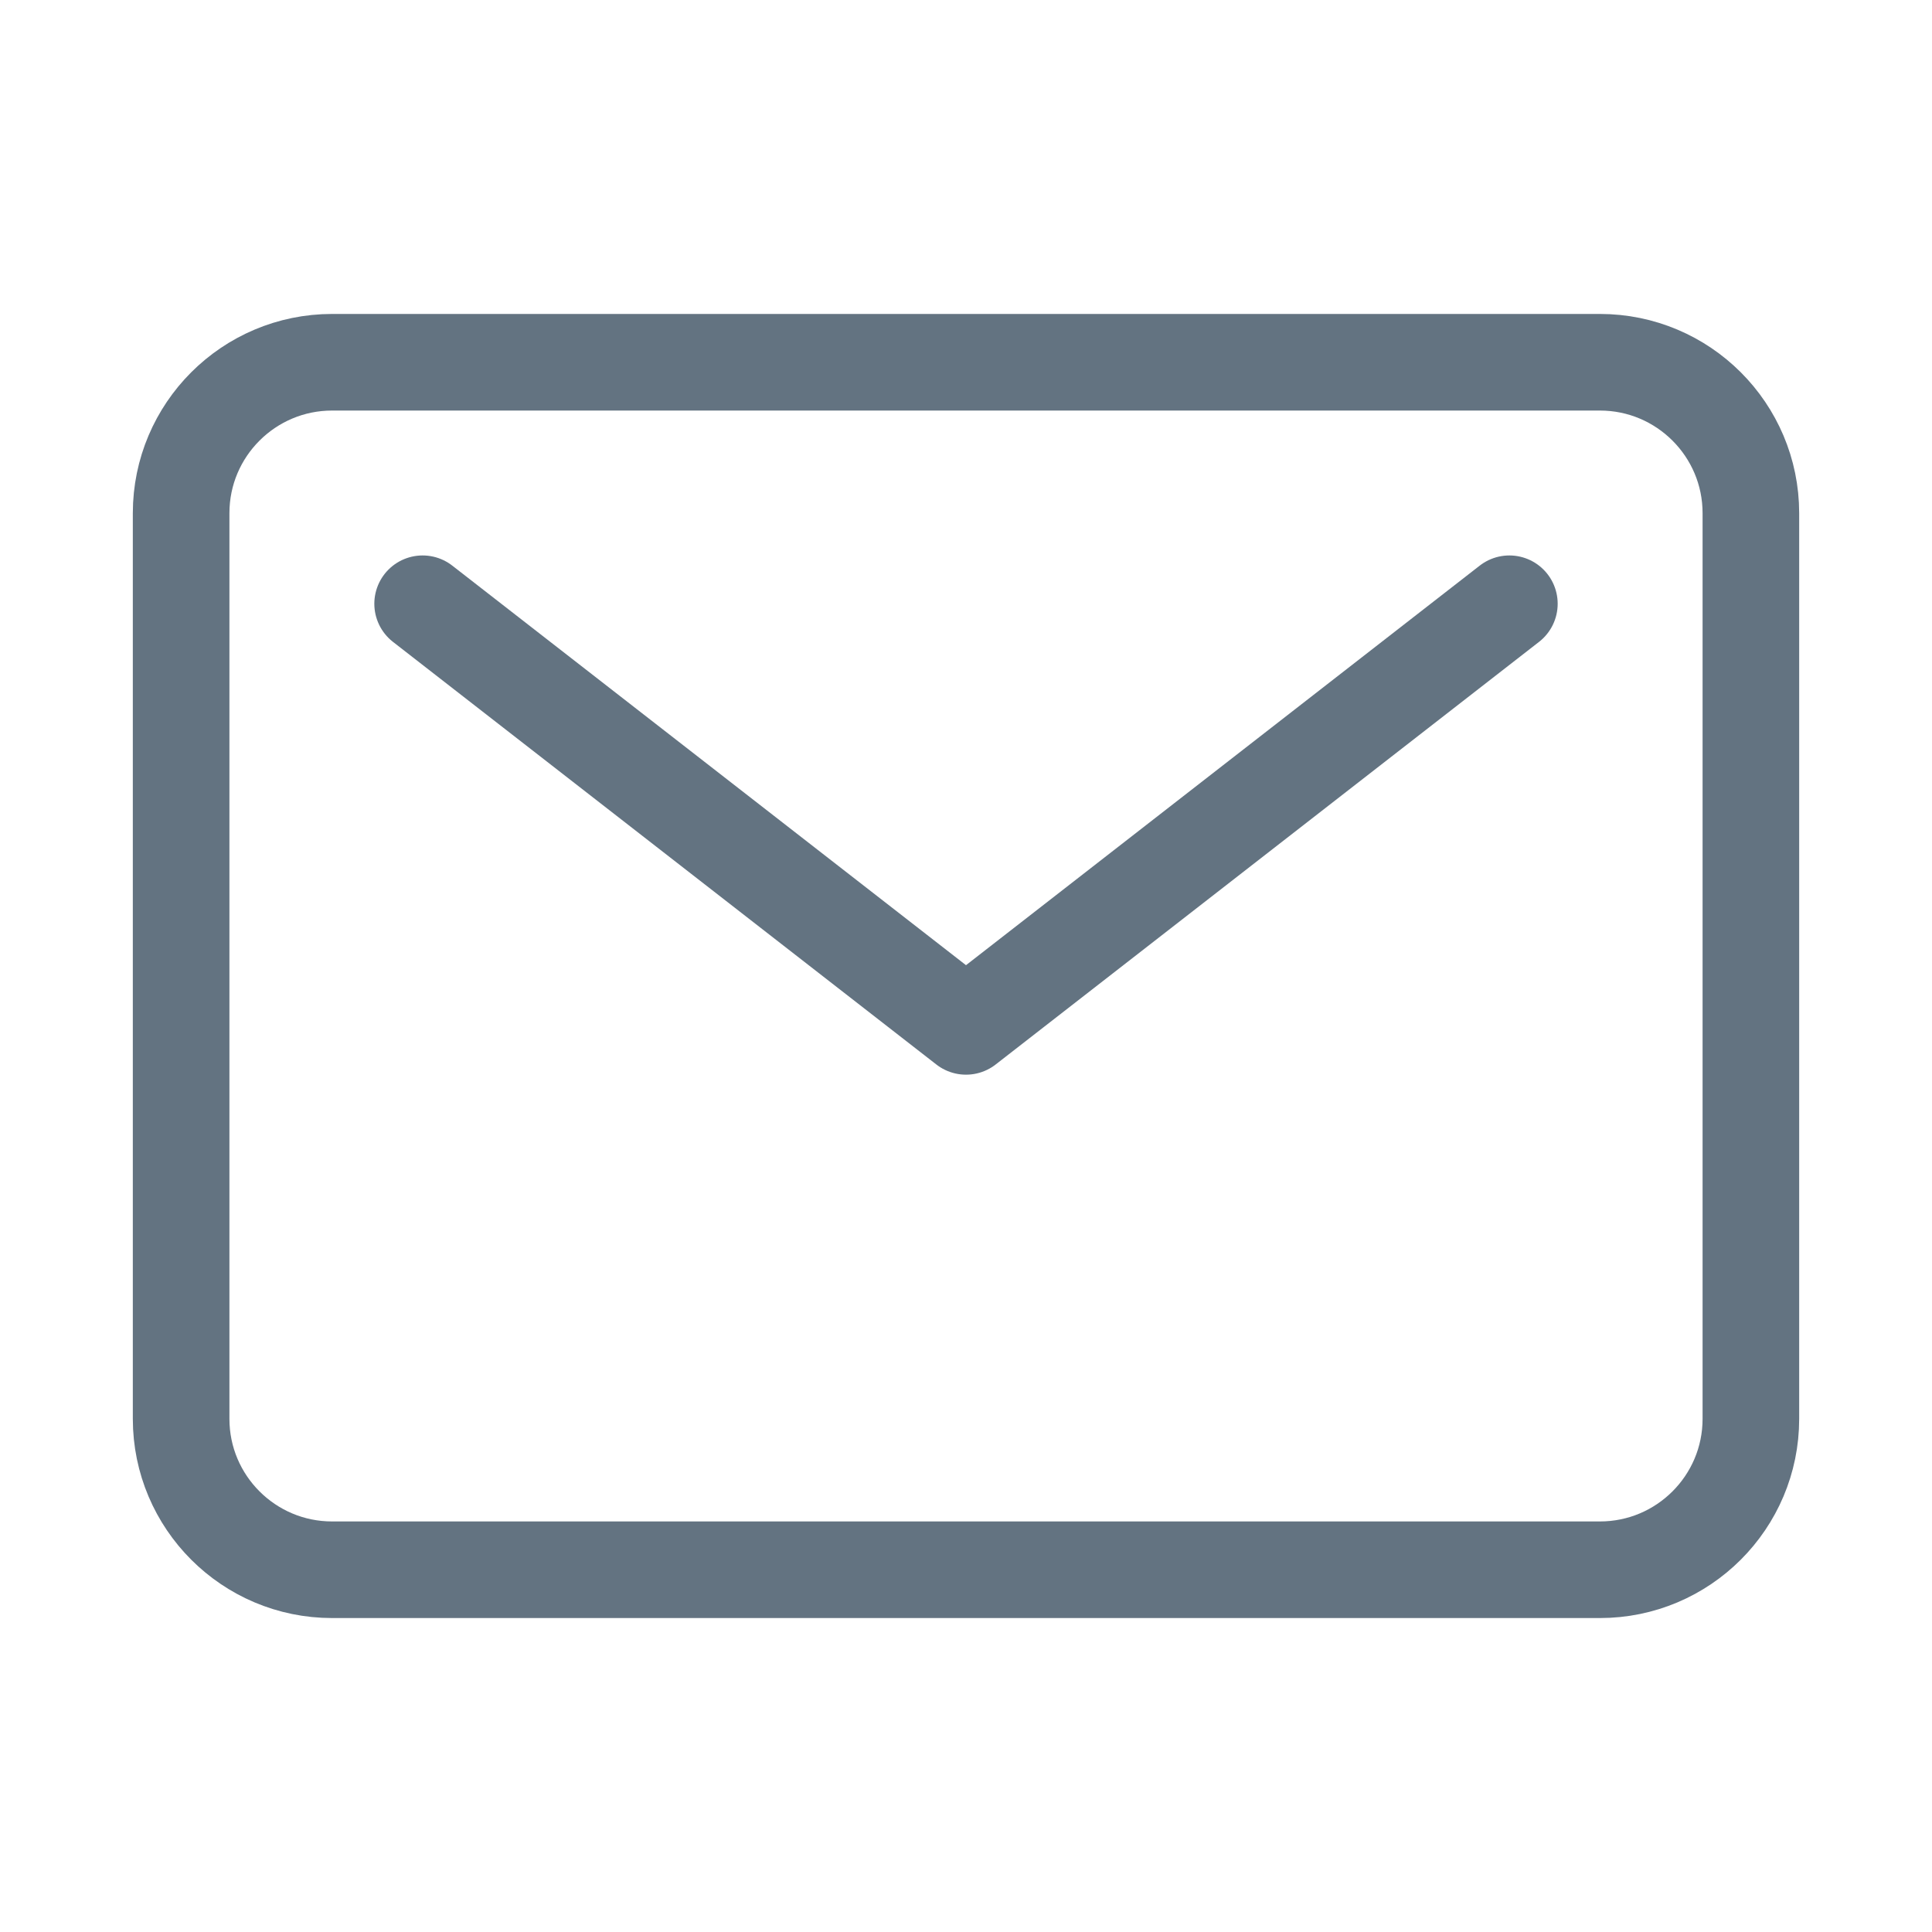
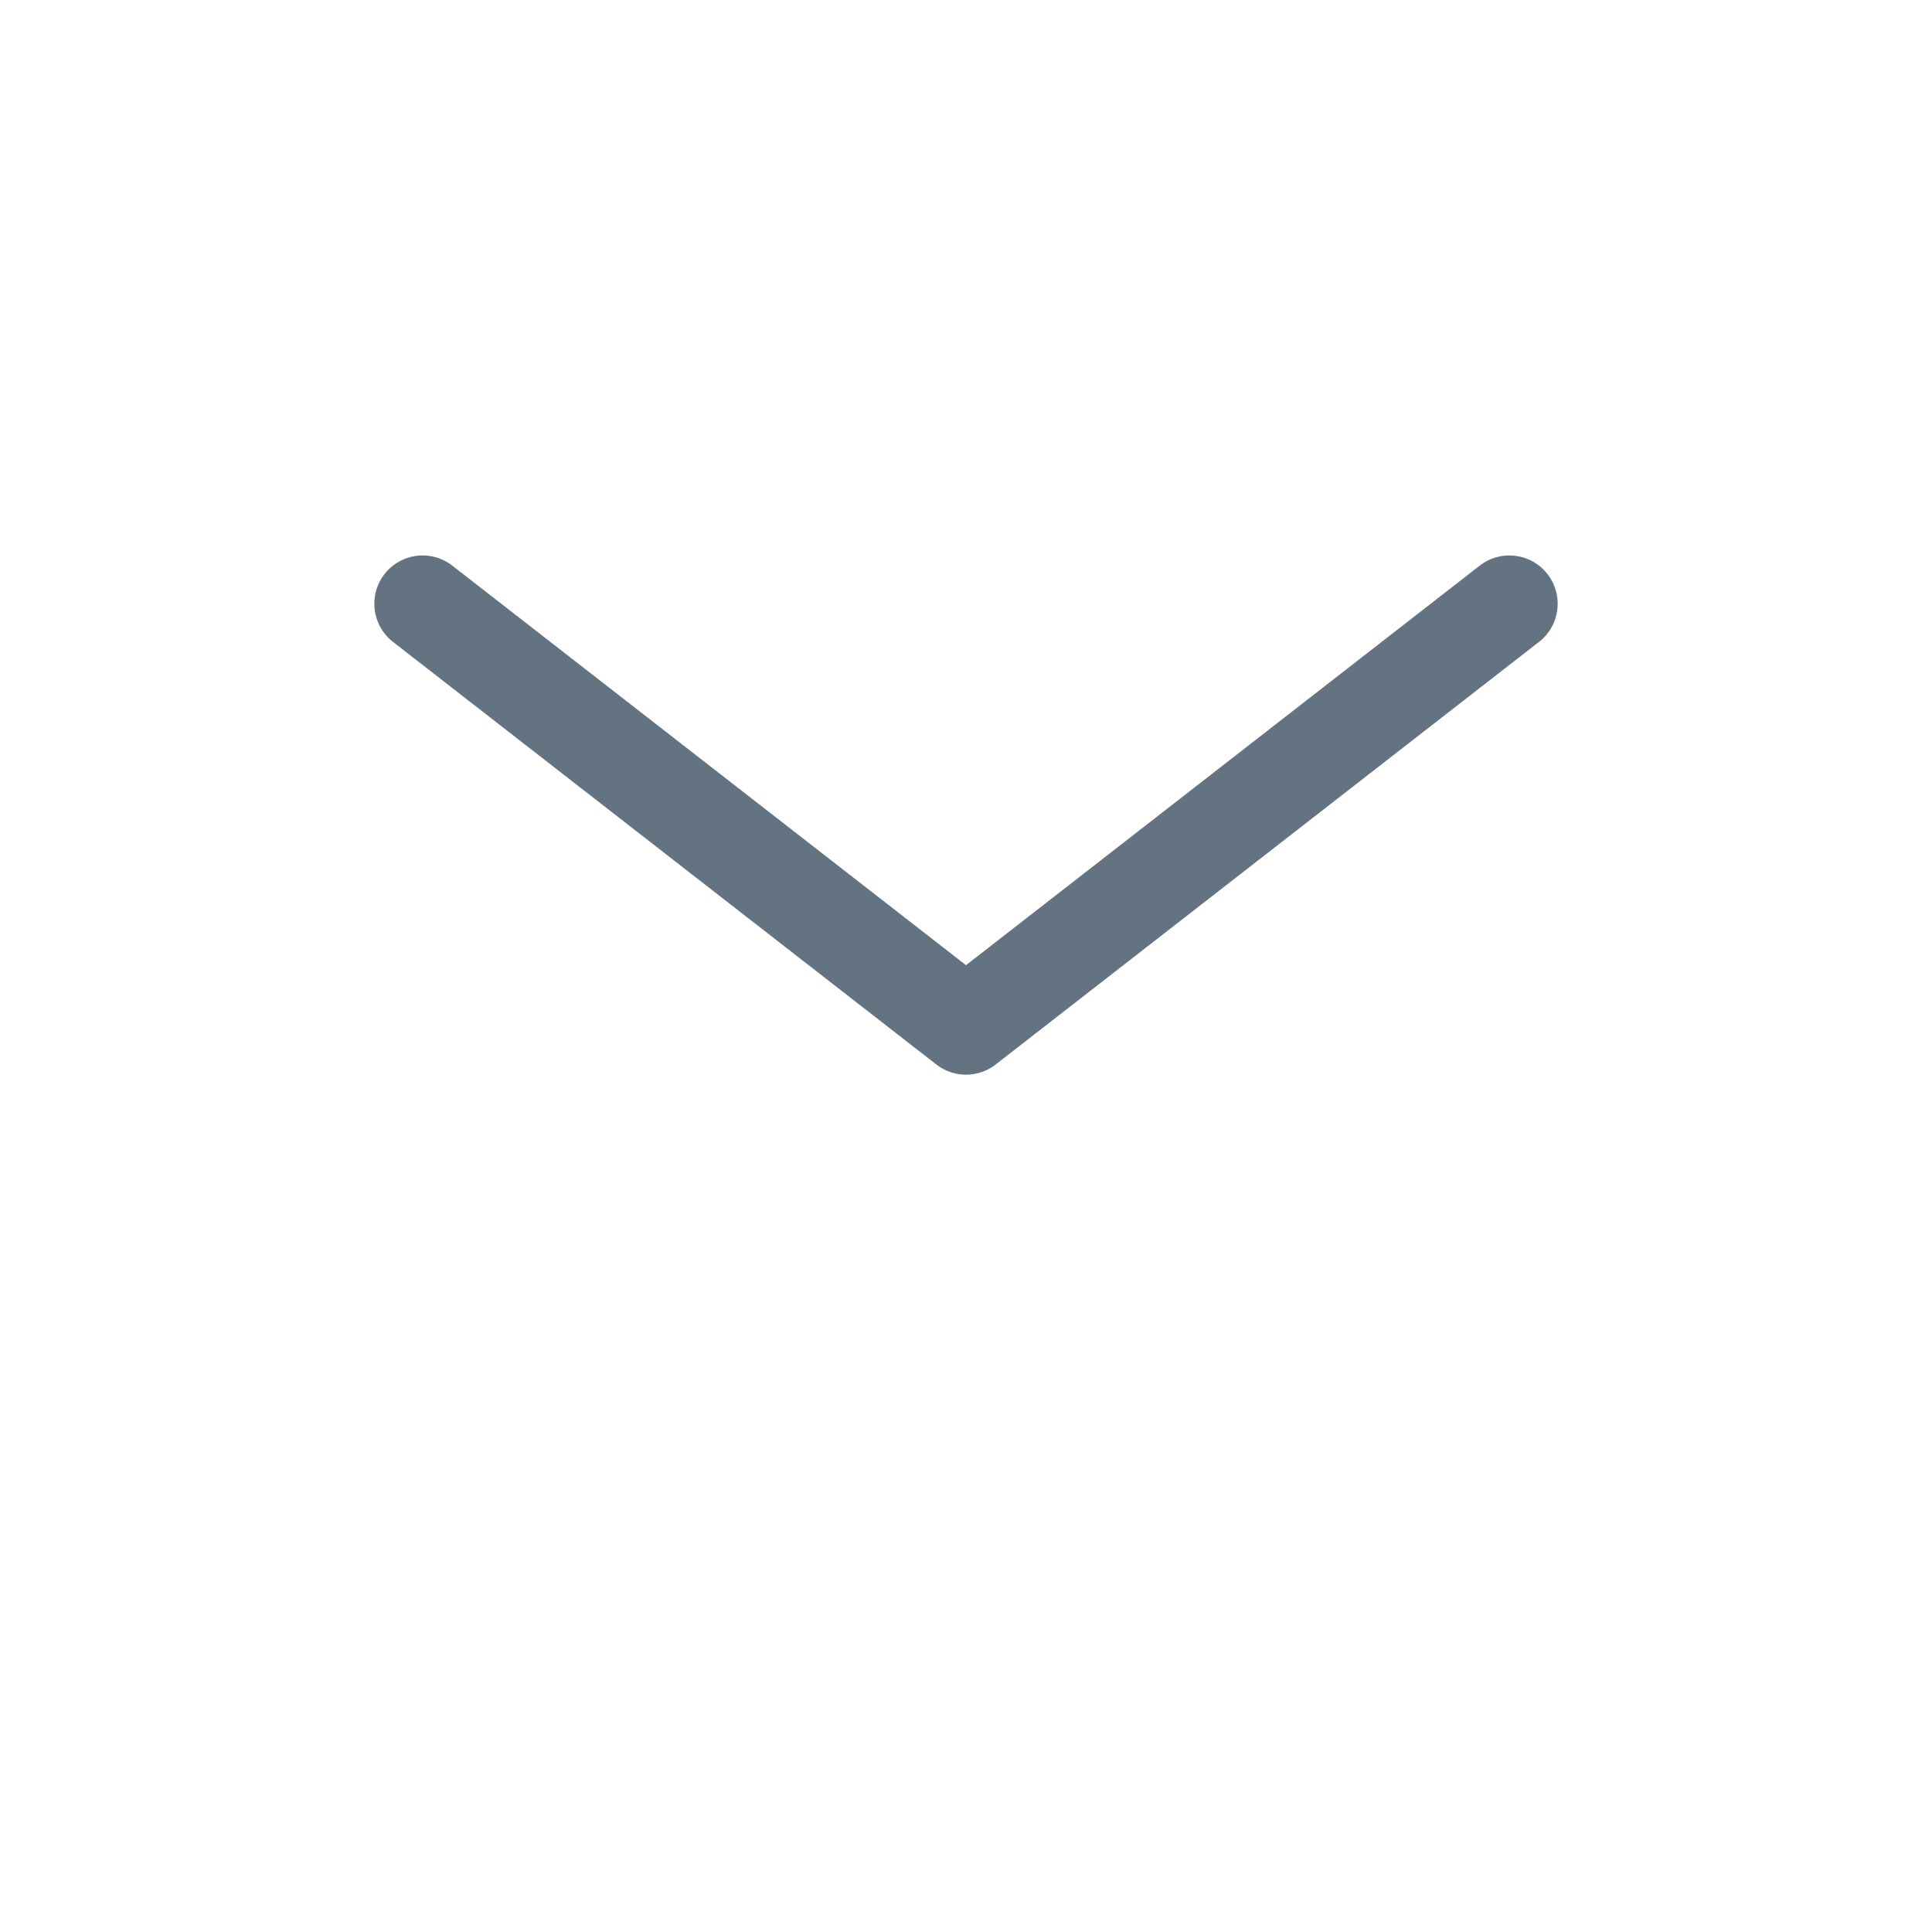
<svg xmlns="http://www.w3.org/2000/svg" width="20" height="20" viewBox="0 0 20 20" fill="none">
-   <path d="M16.562 3.75H3.438C2.575 3.75 1.875 4.45 1.875 5.312V14.688C1.875 15.55 2.575 16.25 3.438 16.25H16.562C17.425 16.25 18.125 15.55 18.125 14.688V5.312C18.125 4.45 17.425 3.75 16.562 3.75Z" stroke="#637381" stroke-linecap="round" stroke-linejoin="round" />
  <path d="M4.375 6.25L10 10.625L15.625 6.25" stroke="#637381" stroke-linecap="round" stroke-linejoin="round" />
</svg>